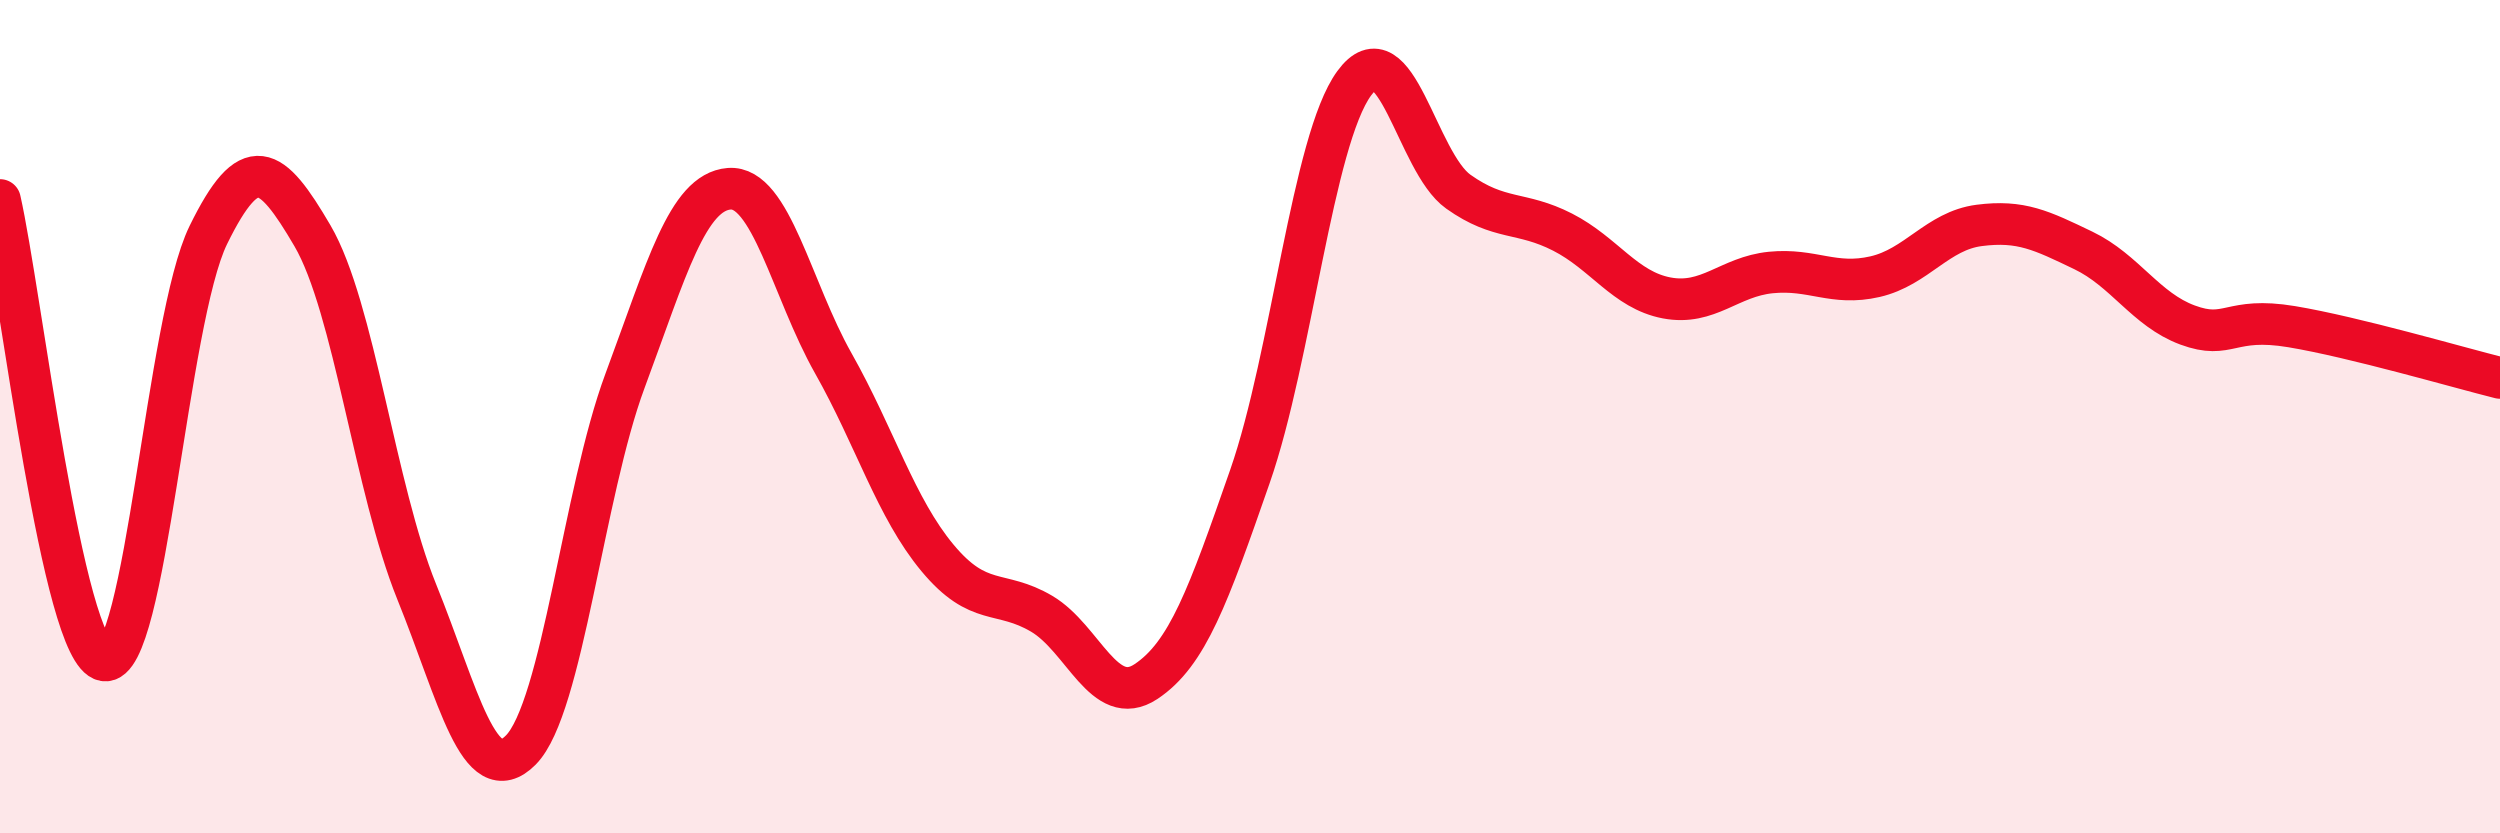
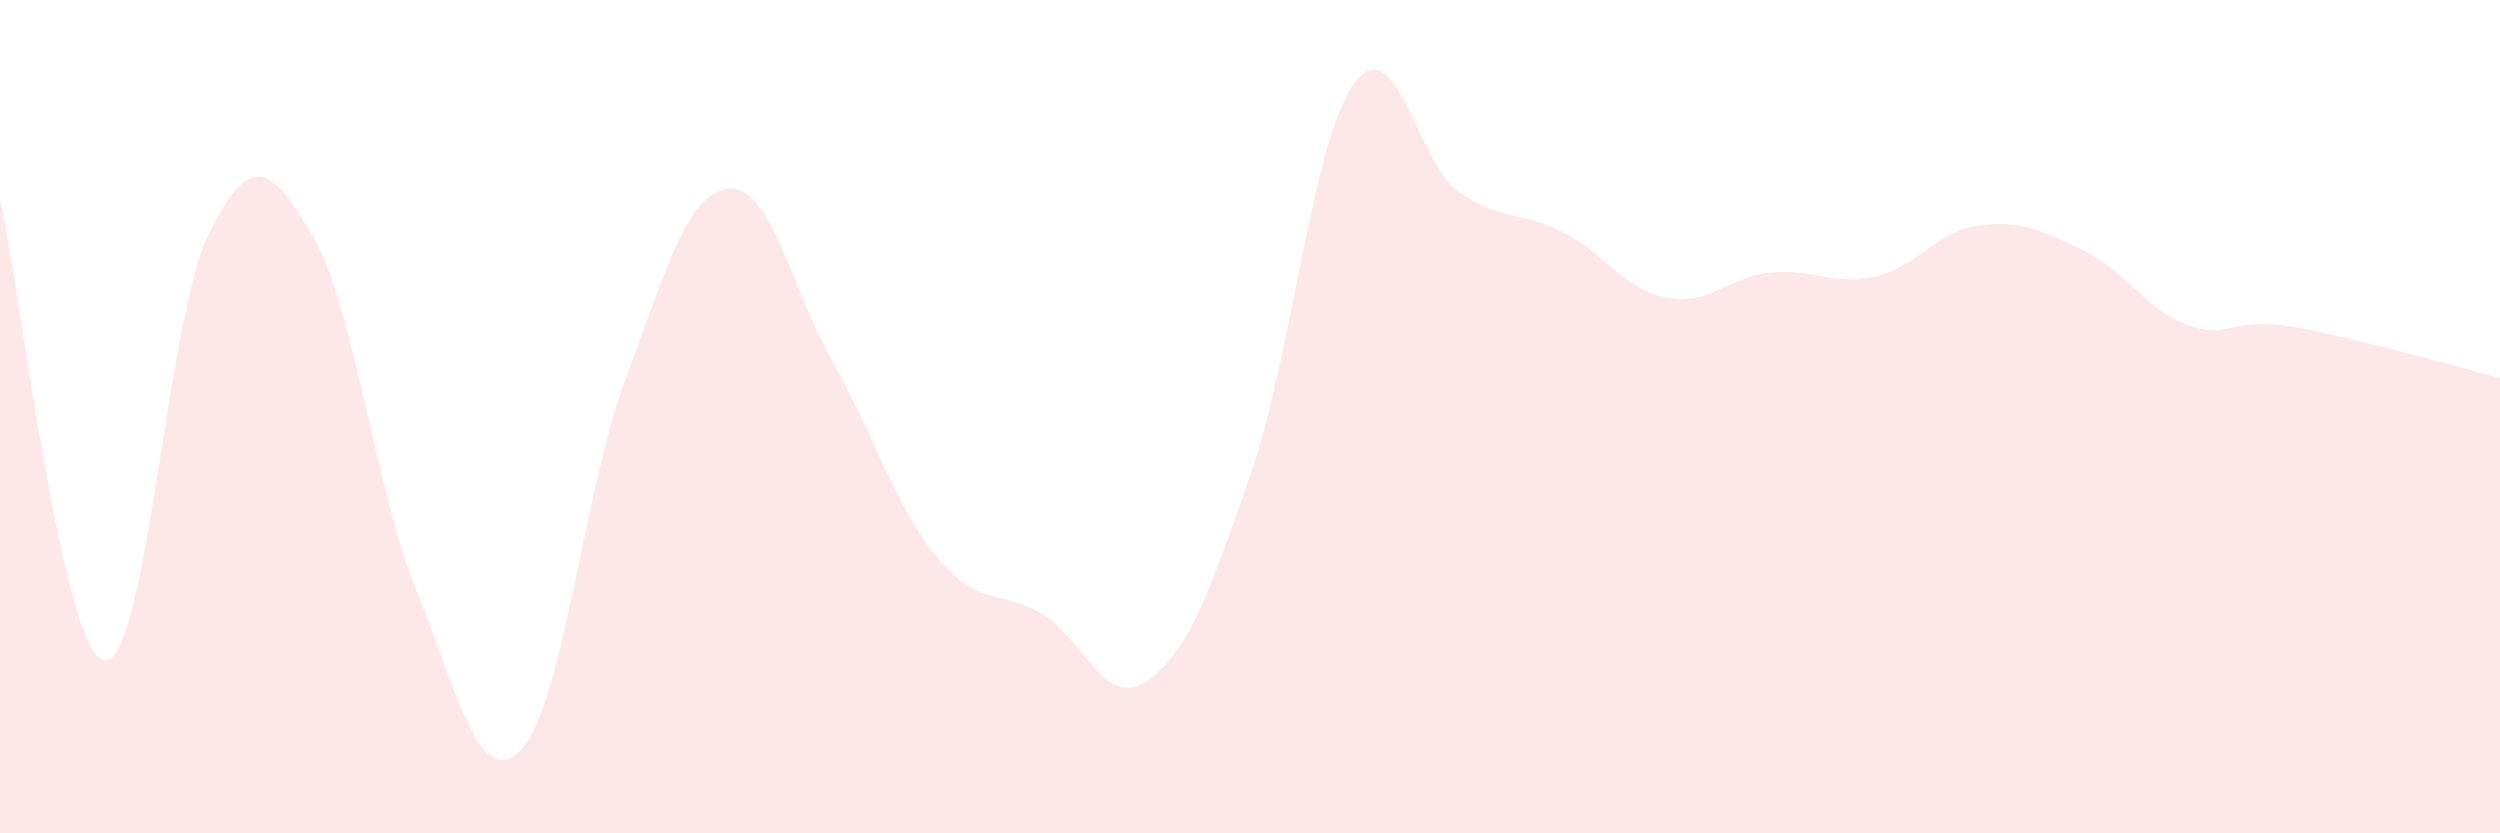
<svg xmlns="http://www.w3.org/2000/svg" width="60" height="20" viewBox="0 0 60 20">
  <path d="M 0,4.8 C 0.5,7.01 1.5,15.68 2.5,15.85 C 3.5,16.02 4,7.68 5,5.64 C 6,3.6 6.5,3.95 7.5,5.66 C 8.5,7.37 9,11.73 10,14.2 C 11,16.67 11.5,19.01 12.5,18 C 13.5,16.99 14,11.83 15,9.14 C 16,6.45 16.5,4.61 17.5,4.53 C 18.5,4.45 19,6.95 20,8.72 C 21,10.49 21.5,12.19 22.5,13.39 C 23.5,14.59 24,14.14 25,14.73 C 26,15.32 26.5,17.02 27.5,16.36 C 28.5,15.7 29,14.3 30,11.43 C 31,8.56 31.5,3.37 32.5,2 C 33.5,0.63 34,3.89 35,4.6 C 36,5.31 36.5,5.06 37.5,5.57 C 38.5,6.08 39,6.96 40,7.15 C 41,7.34 41.5,6.64 42.5,6.54 C 43.5,6.44 44,6.87 45,6.64 C 46,6.41 46.5,5.54 47.5,5.41 C 48.5,5.28 49,5.53 50,6.01 C 51,6.49 51.5,7.43 52.5,7.8 C 53.5,8.17 53.5,7.59 55,7.84 C 56.5,8.09 59,8.82 60,9.07L60 20L0 20Z" fill="#EB0A25" opacity="0.1" stroke-linecap="round" stroke-linejoin="round" />
-   <path d="M 0,4.8 C 0.5,7.01 1.5,15.68 2.5,15.85 C 3.5,16.02 4,7.68 5,5.64 C 6,3.6 6.5,3.95 7.5,5.66 C 8.5,7.37 9,11.73 10,14.2 C 11,16.67 11.5,19.01 12.5,18 C 13.5,16.99 14,11.83 15,9.14 C 16,6.45 16.5,4.61 17.5,4.53 C 18.5,4.45 19,6.95 20,8.72 C 21,10.49 21.5,12.19 22.5,13.39 C 23.5,14.59 24,14.14 25,14.73 C 26,15.32 26.5,17.02 27.5,16.36 C 28.5,15.7 29,14.3 30,11.43 C 31,8.56 31.5,3.37 32.5,2 C 33.5,0.63 34,3.89 35,4.6 C 36,5.31 36.5,5.06 37.5,5.57 C 38.5,6.08 39,6.96 40,7.15 C 41,7.34 41.5,6.64 42.5,6.54 C 43.5,6.44 44,6.87 45,6.64 C 46,6.41 46.5,5.54 47.5,5.41 C 48.5,5.28 49,5.53 50,6.01 C 51,6.49 51.5,7.43 52.5,7.8 C 53.5,8.17 53.5,7.59 55,7.84 C 56.5,8.09 59,8.82 60,9.07" stroke="#EB0A25" stroke-width="1" fill="none" stroke-linecap="round" stroke-linejoin="round" />
</svg>